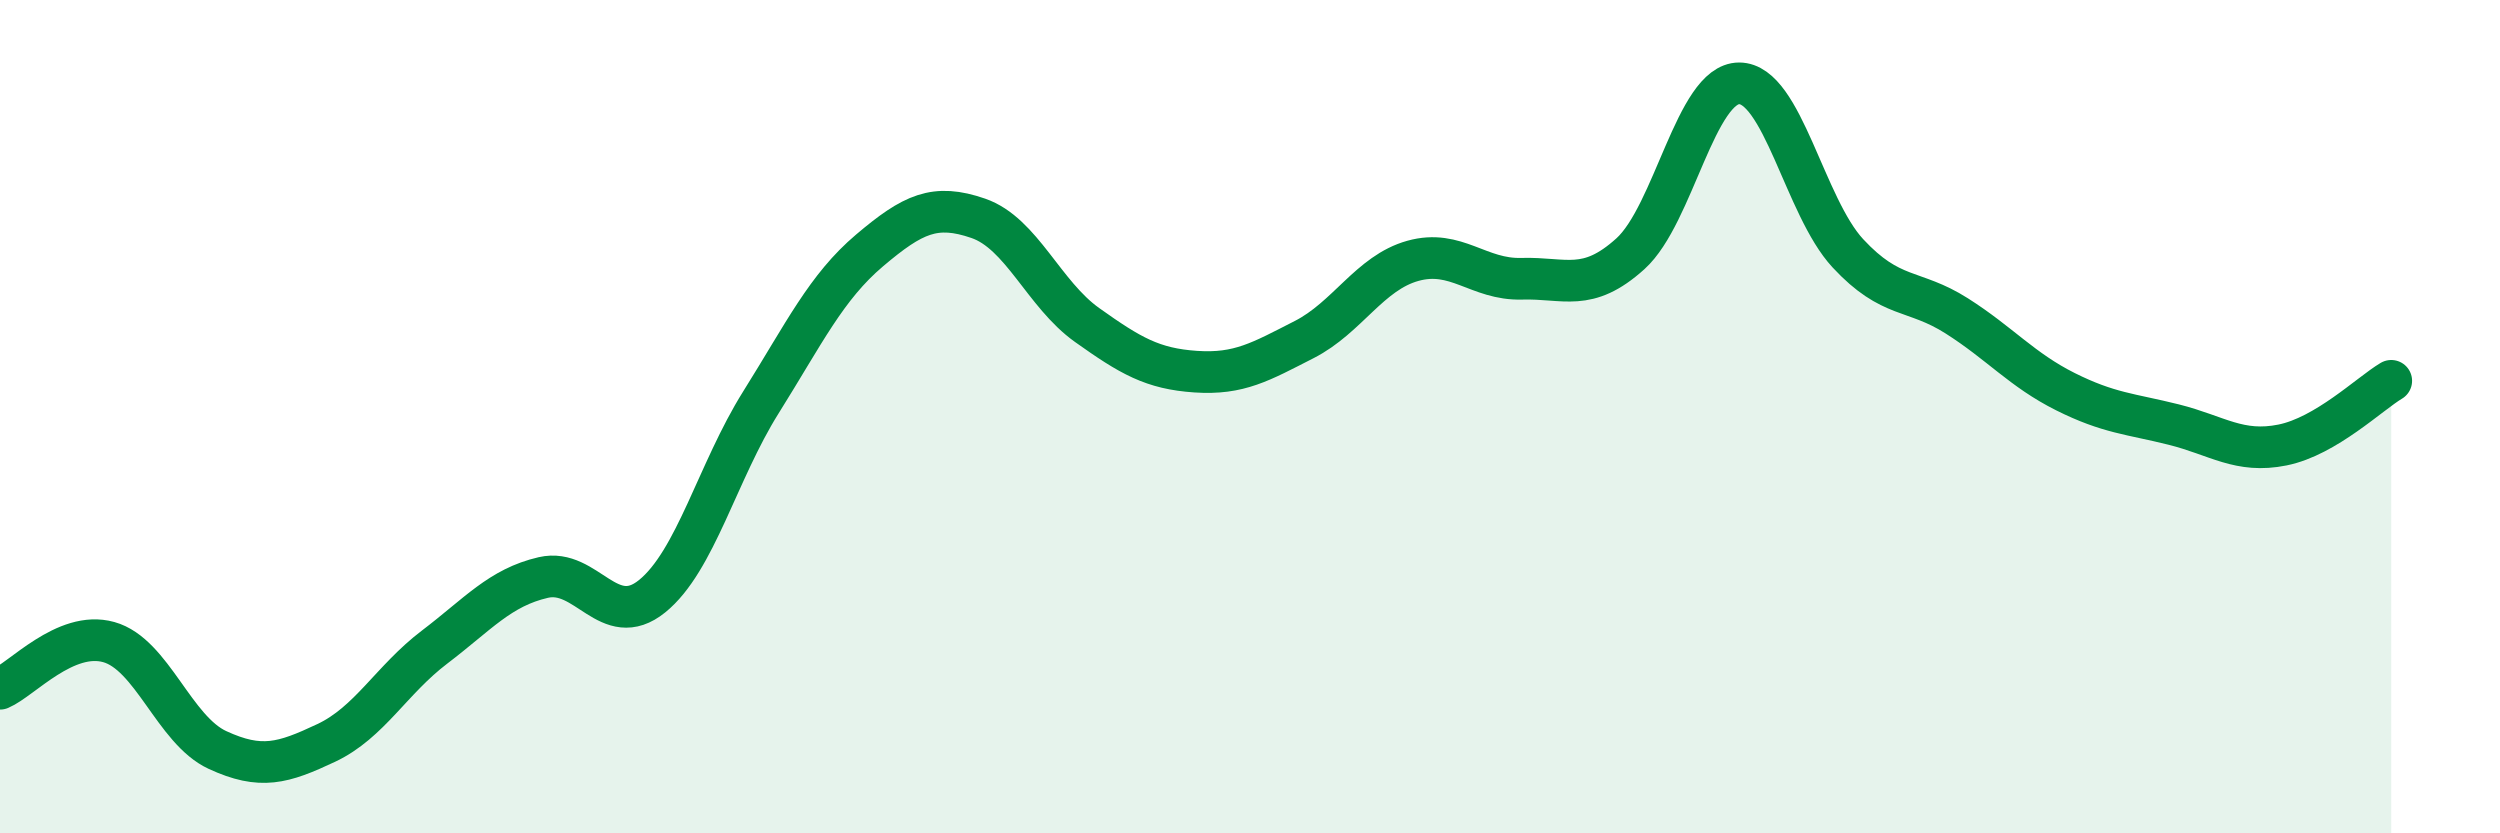
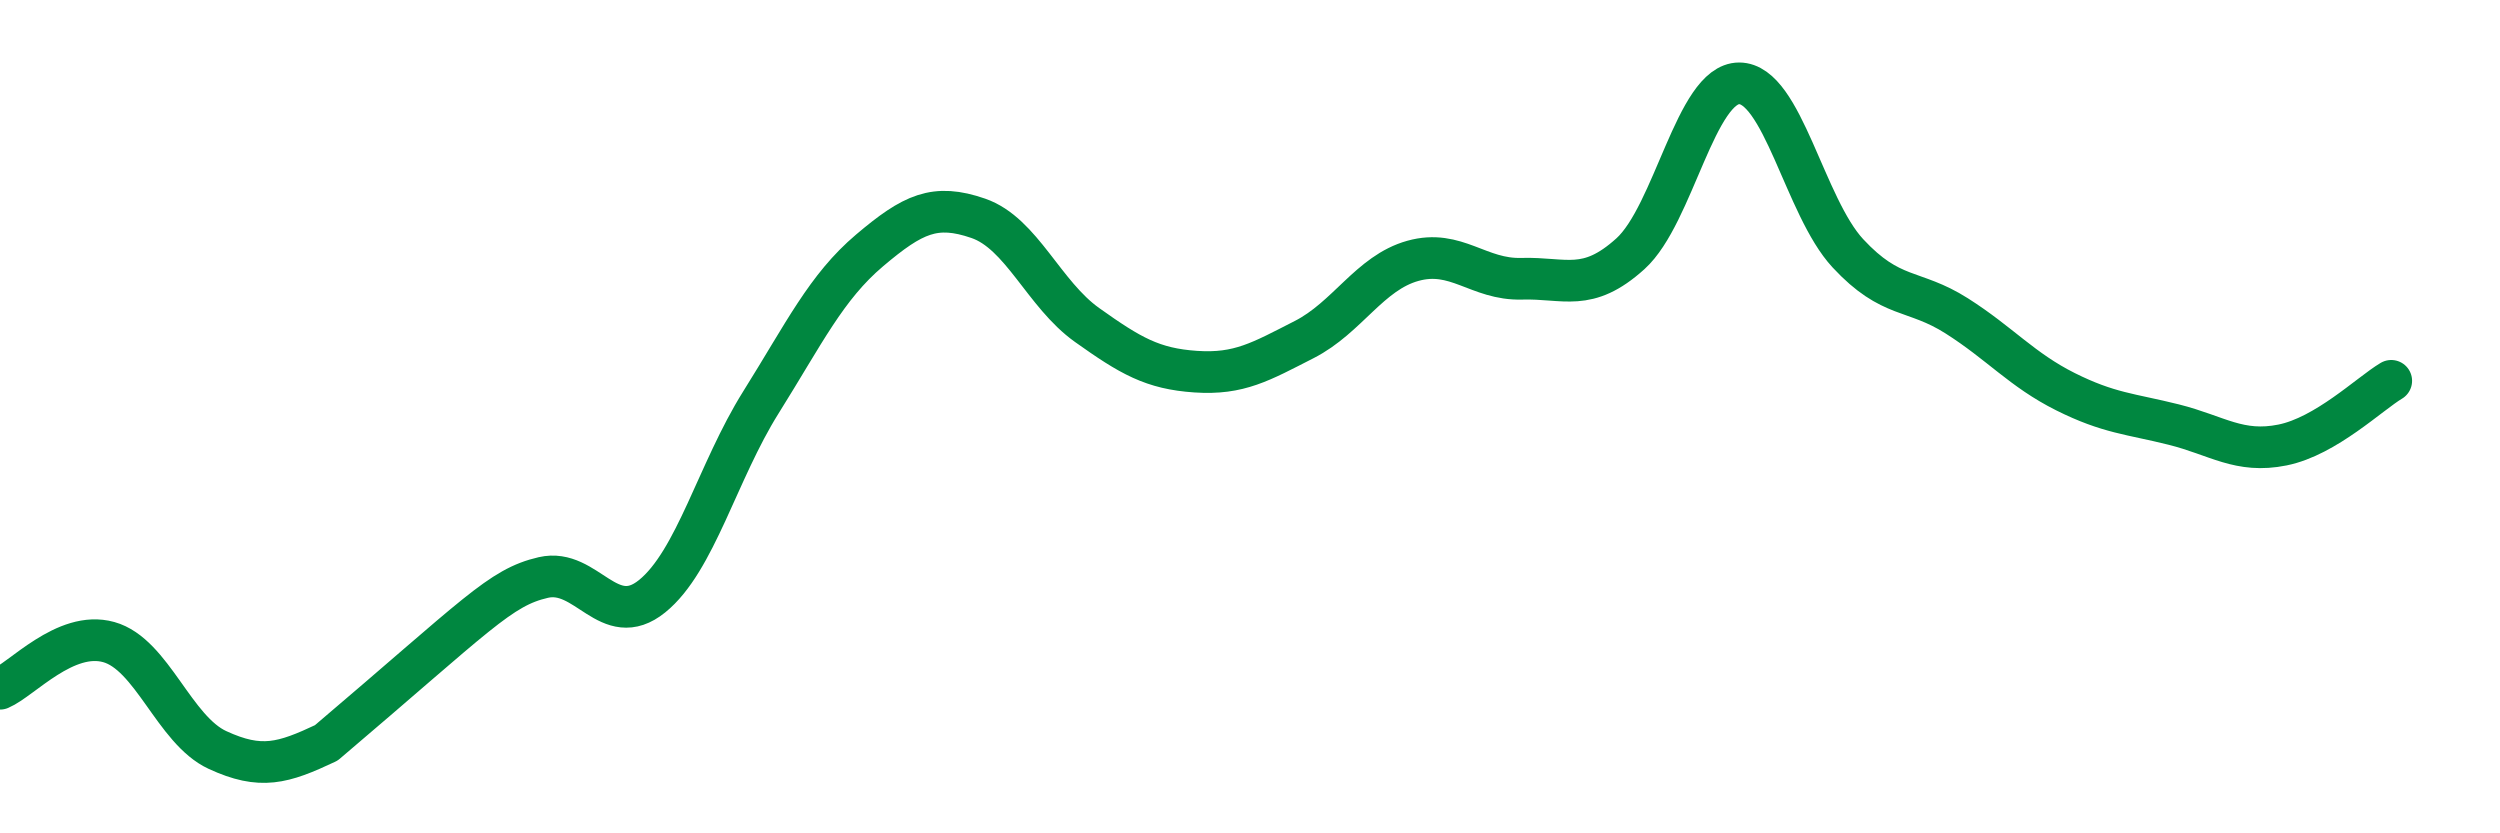
<svg xmlns="http://www.w3.org/2000/svg" width="60" height="20" viewBox="0 0 60 20">
-   <path d="M 0,16.53 C 0.52,16.31 1.57,15.12 2.61,15.41 C 3.65,15.7 4.18,17.52 5.22,18 C 6.26,18.48 6.79,18.32 7.83,17.83 C 8.87,17.34 9.39,16.32 10.43,15.53 C 11.47,14.74 12,14.1 13.04,13.86 C 14.08,13.62 14.61,15.15 15.65,14.31 C 16.69,13.47 17.22,11.32 18.26,9.66 C 19.3,8 19.83,6.89 20.87,6.01 C 21.91,5.13 22.44,4.88 23.48,5.24 C 24.52,5.6 25.05,7.06 26.09,7.8 C 27.13,8.54 27.66,8.85 28.7,8.92 C 29.74,8.99 30.26,8.68 31.3,8.15 C 32.34,7.62 32.87,6.55 33.91,6.26 C 34.95,5.97 35.48,6.72 36.52,6.69 C 37.56,6.66 38.09,7.03 39.13,6.09 C 40.17,5.15 40.7,2 41.74,2 C 42.78,2 43.31,4.96 44.35,6.08 C 45.39,7.2 45.92,6.92 46.96,7.58 C 48,8.24 48.53,8.88 49.57,9.4 C 50.61,9.92 51.13,9.93 52.17,10.19 C 53.21,10.45 53.74,10.89 54.78,10.68 C 55.82,10.47 56.87,9.45 57.39,9.14L57.39 20L0 20Z" fill="#008740" opacity="0.1" stroke-linecap="round" stroke-linejoin="round" />
-   <path d="M 0,16.53 C 0.52,16.31 1.57,15.12 2.61,15.41 C 3.65,15.7 4.18,17.52 5.22,18 C 6.26,18.48 6.79,18.32 7.83,17.83 C 8.87,17.34 9.39,16.32 10.43,15.53 C 11.47,14.74 12,14.1 13.04,13.86 C 14.08,13.62 14.61,15.15 15.65,14.31 C 16.69,13.47 17.22,11.32 18.26,9.66 C 19.3,8 19.83,6.89 20.87,6.01 C 21.91,5.13 22.44,4.88 23.48,5.24 C 24.52,5.6 25.05,7.06 26.09,7.8 C 27.13,8.54 27.66,8.85 28.7,8.92 C 29.74,8.99 30.26,8.68 31.3,8.15 C 32.34,7.62 32.87,6.55 33.91,6.26 C 34.95,5.97 35.48,6.72 36.52,6.69 C 37.56,6.66 38.09,7.03 39.13,6.09 C 40.17,5.15 40.7,2 41.74,2 C 42.78,2 43.31,4.96 44.35,6.08 C 45.39,7.2 45.92,6.92 46.96,7.58 C 48,8.24 48.53,8.88 49.57,9.4 C 50.61,9.92 51.13,9.93 52.17,10.19 C 53.21,10.45 53.74,10.89 54.78,10.68 C 55.82,10.47 56.87,9.45 57.39,9.14" stroke="#008740" stroke-width="1" fill="none" stroke-linecap="round" stroke-linejoin="round" />
+   <path d="M 0,16.53 C 0.52,16.31 1.57,15.12 2.61,15.41 C 3.65,15.7 4.18,17.52 5.22,18 C 6.26,18.48 6.79,18.32 7.83,17.83 C 11.47,14.74 12,14.1 13.04,13.86 C 14.08,13.62 14.61,15.15 15.65,14.31 C 16.69,13.47 17.22,11.32 18.26,9.66 C 19.3,8 19.83,6.89 20.87,6.01 C 21.91,5.13 22.44,4.88 23.48,5.24 C 24.52,5.6 25.05,7.06 26.09,7.8 C 27.13,8.54 27.66,8.85 28.7,8.92 C 29.74,8.99 30.26,8.68 31.3,8.15 C 32.34,7.62 32.87,6.55 33.91,6.26 C 34.95,5.97 35.48,6.72 36.52,6.69 C 37.56,6.66 38.09,7.03 39.13,6.09 C 40.17,5.15 40.7,2 41.74,2 C 42.78,2 43.31,4.96 44.35,6.08 C 45.39,7.2 45.92,6.92 46.96,7.58 C 48,8.24 48.53,8.88 49.57,9.4 C 50.61,9.92 51.13,9.93 52.17,10.19 C 53.21,10.45 53.74,10.89 54.78,10.68 C 55.82,10.47 56.87,9.45 57.39,9.14" stroke="#008740" stroke-width="1" fill="none" stroke-linecap="round" stroke-linejoin="round" />
</svg>